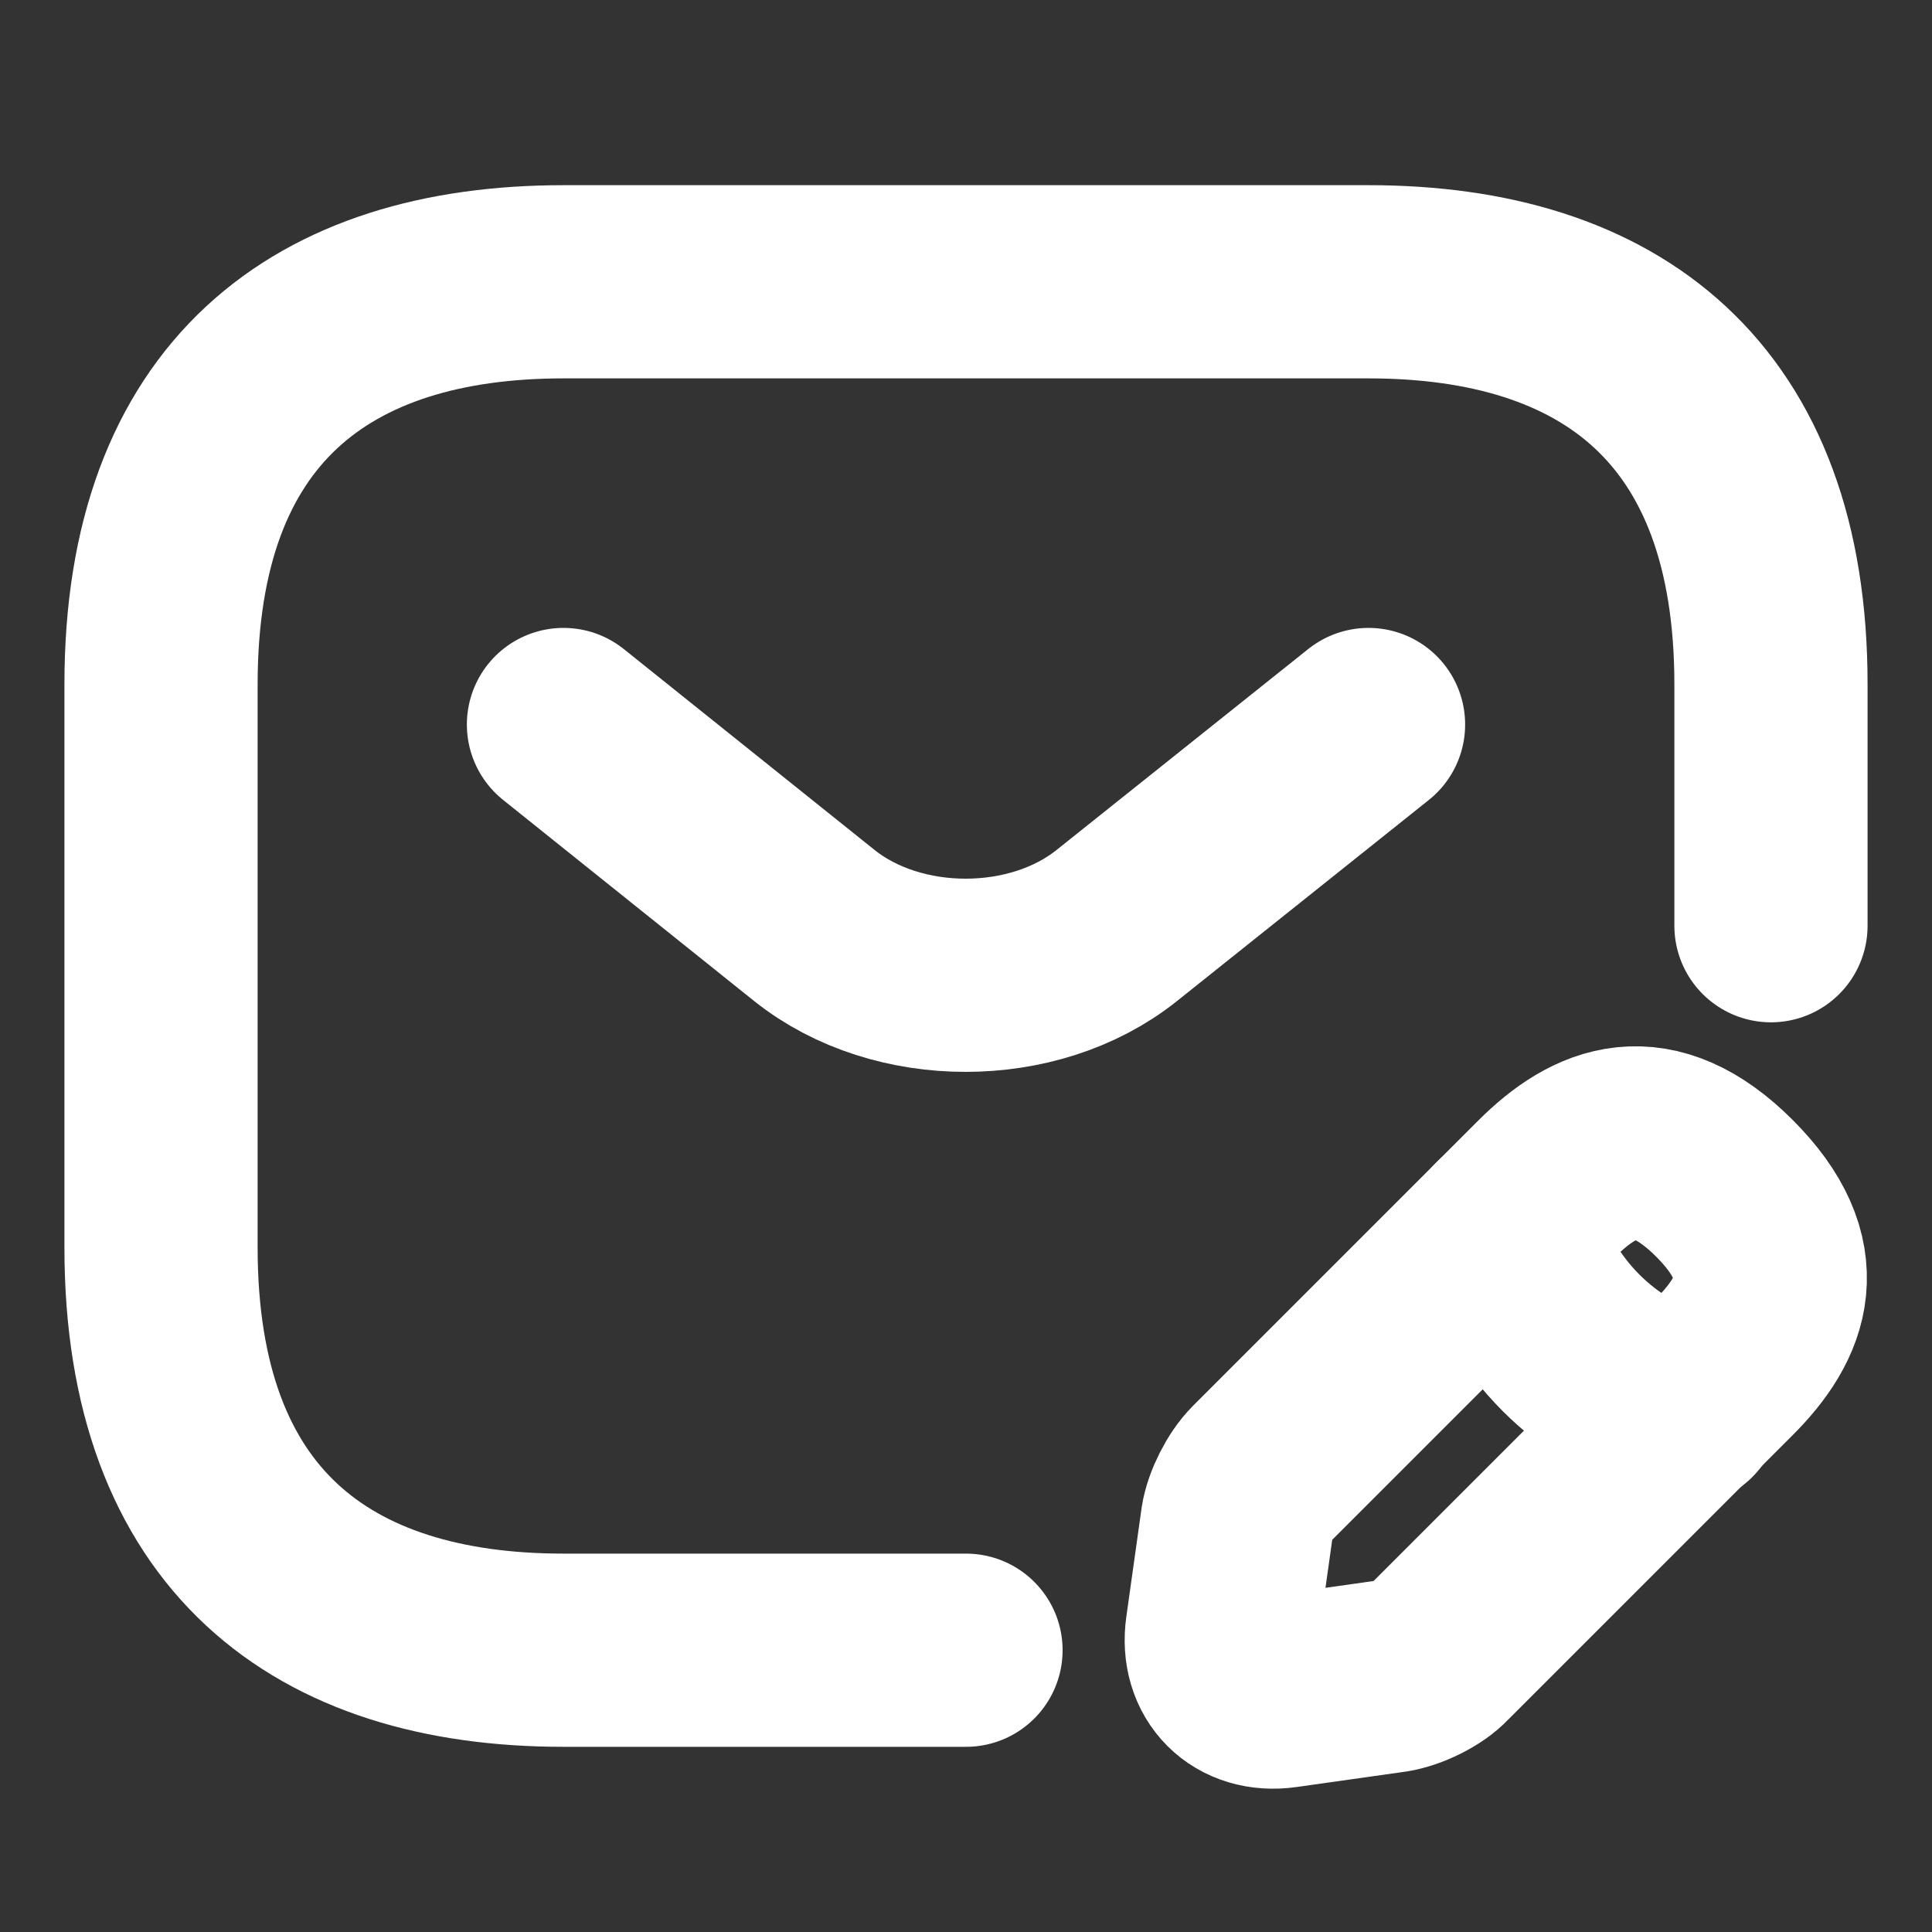
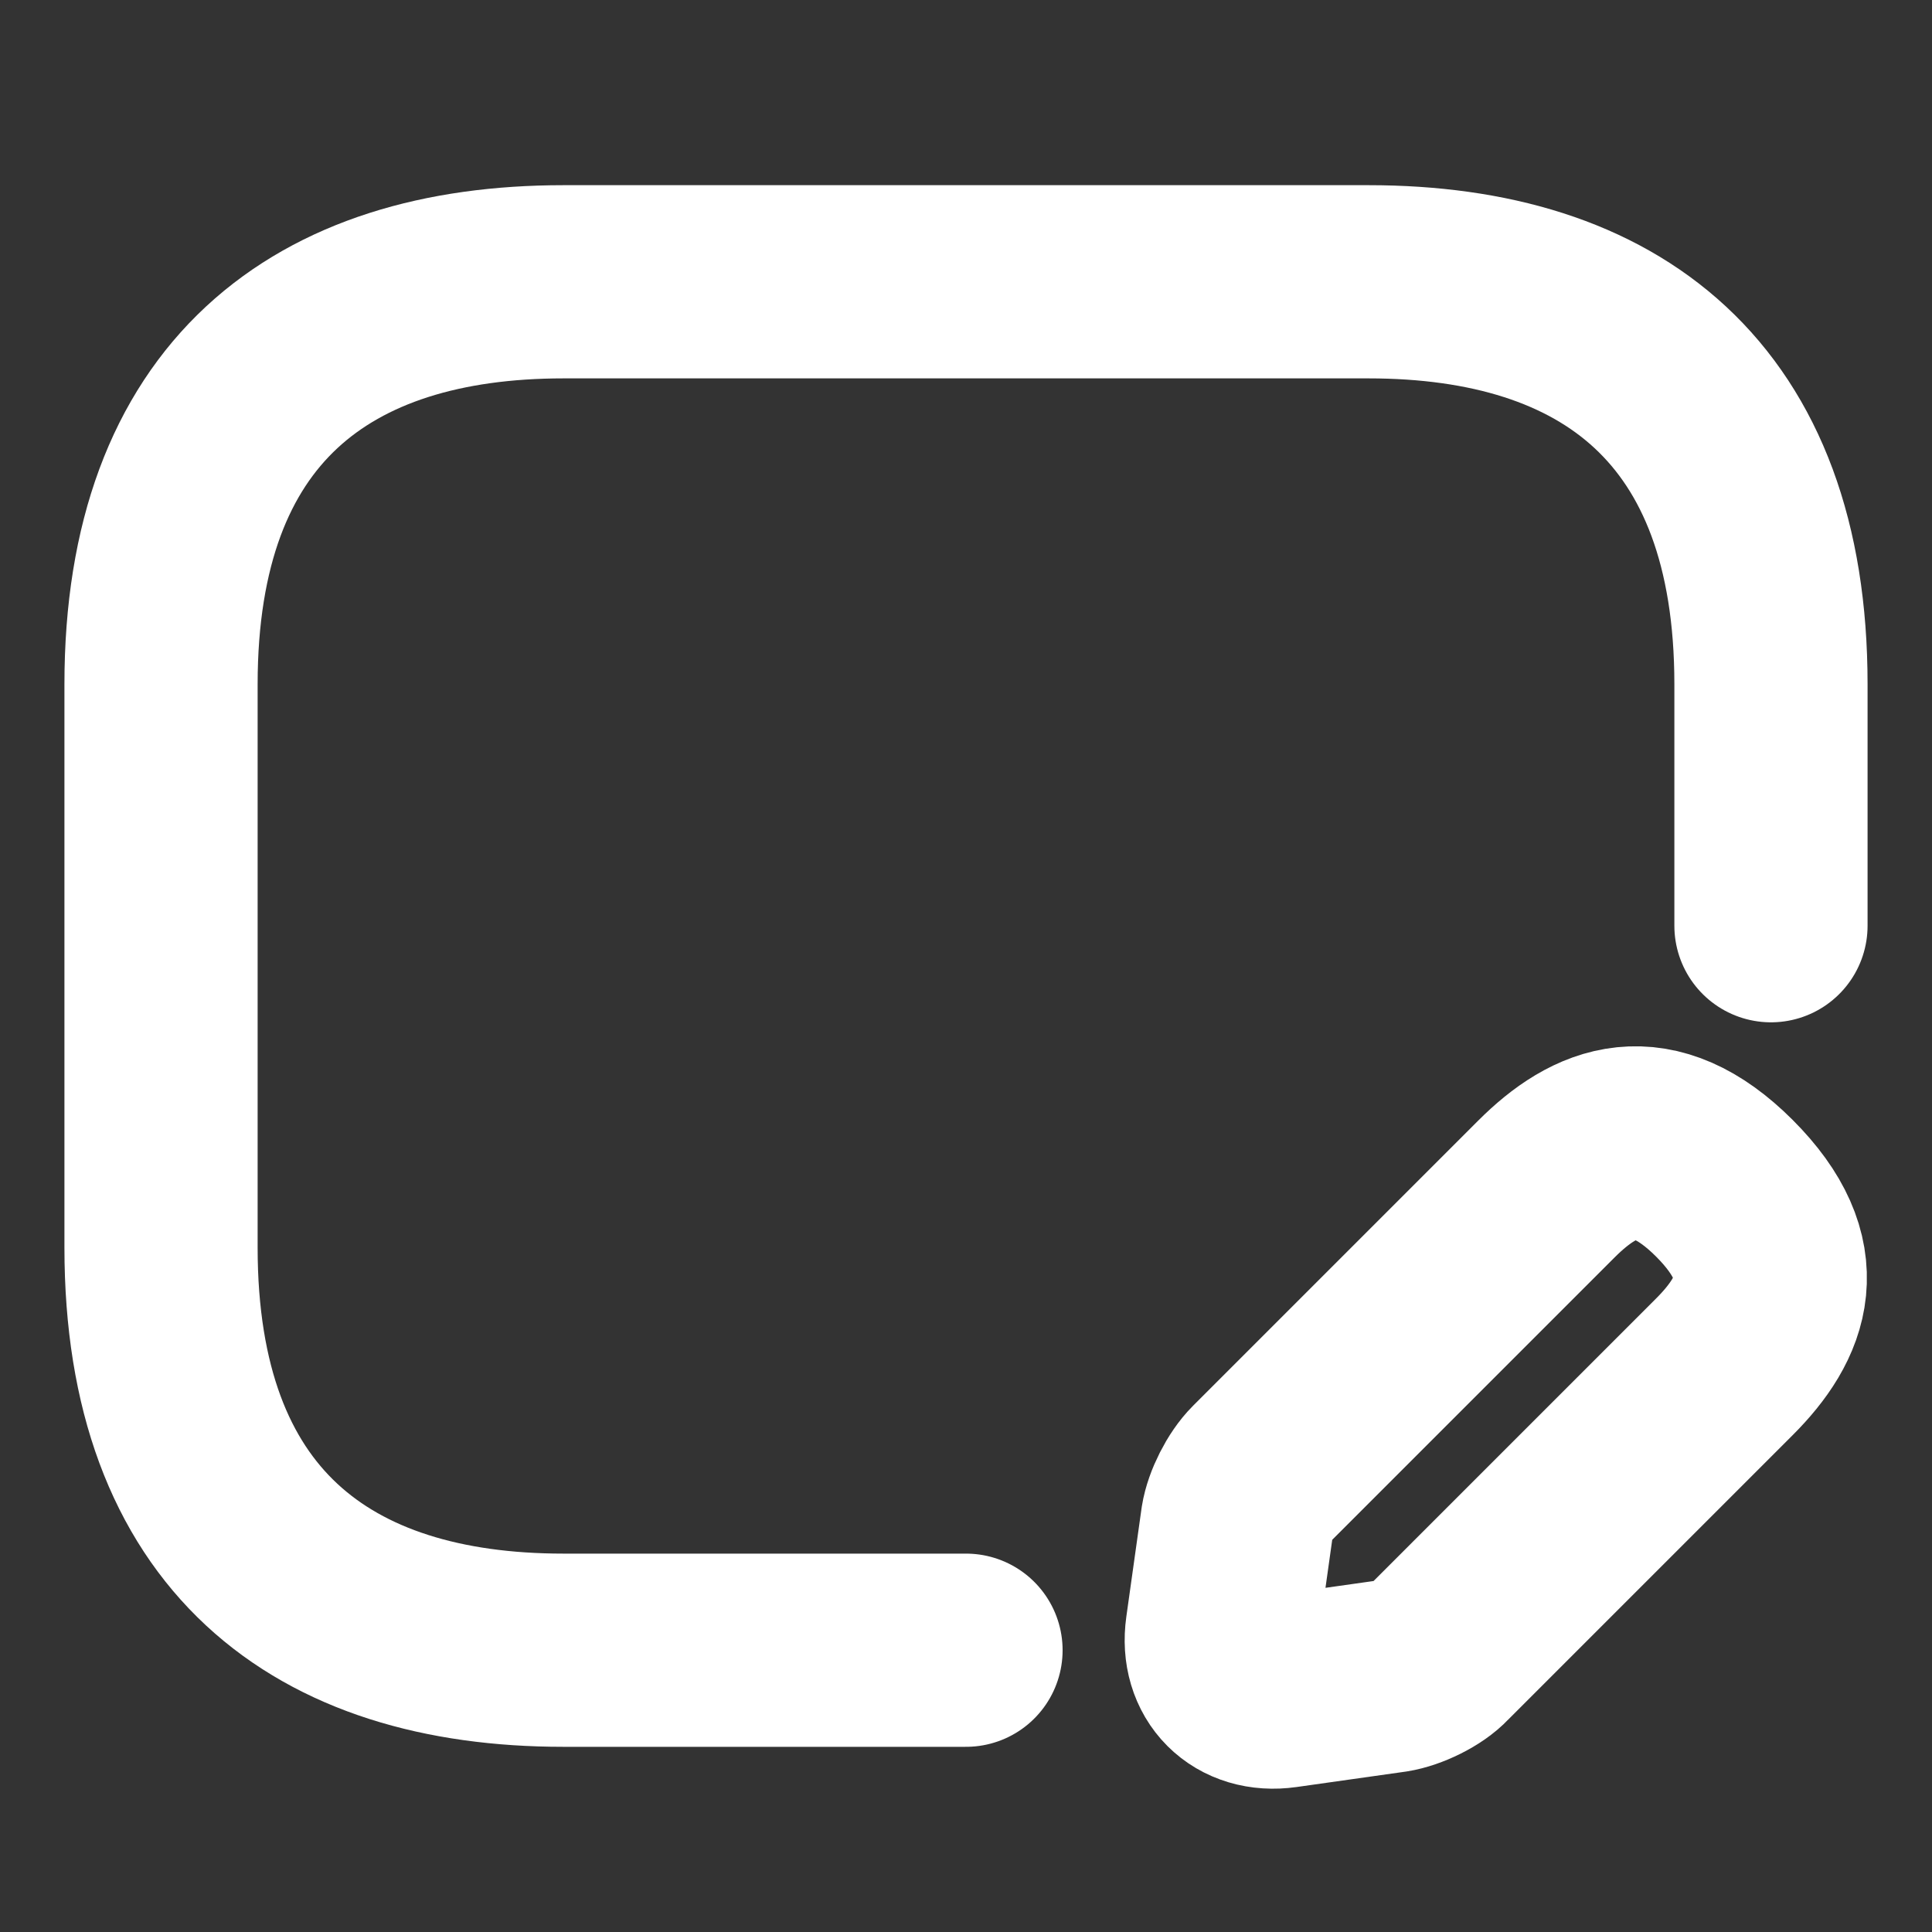
<svg xmlns="http://www.w3.org/2000/svg" width="20" height="20" viewBox="0 0 20 20" fill="none">
  <rect x="0" y="0" width="20" height="20" fill="#333333" stroke="none" />
  <path d="M10 17.083H5.833C3.333 17.083 1.667 15.833 1.667 12.916V7.083C1.667 4.167 3.333 2.917 5.833 2.917H14.167C16.667 2.917 18.333 4.167 18.333 7.083V9.583" stroke="white" stroke-width="2" stroke-miterlimit="10" stroke-linecap="round" stroke-linejoin="round" />
-   <path d="M14.167 7.5L11.558 9.583C10.7 10.267 9.292 10.267 8.433 9.583L5.833 7.5" stroke="white" stroke-width="2" stroke-miterlimit="10" stroke-linecap="round" stroke-linejoin="round" />
  <path d="M16.008 12.309L13.058 15.259C12.942 15.375 12.833 15.592 12.808 15.75L12.65 16.875C12.592 17.284 12.875 17.567 13.283 17.509L14.408 17.35C14.567 17.325 14.792 17.217 14.9 17.1L17.85 14.15C18.358 13.642 18.6 13.05 17.85 12.3C17.108 11.559 16.517 11.8 16.008 12.309Z" stroke="white" stroke-width="2" stroke-miterlimit="10" stroke-linecap="round" stroke-linejoin="round" />
-   <path d="M15.583 12.733C15.833 13.633 16.533 14.333 17.433 14.583" stroke="white" stroke-width="2" stroke-miterlimit="10" stroke-linecap="round" stroke-linejoin="round" />
</svg>